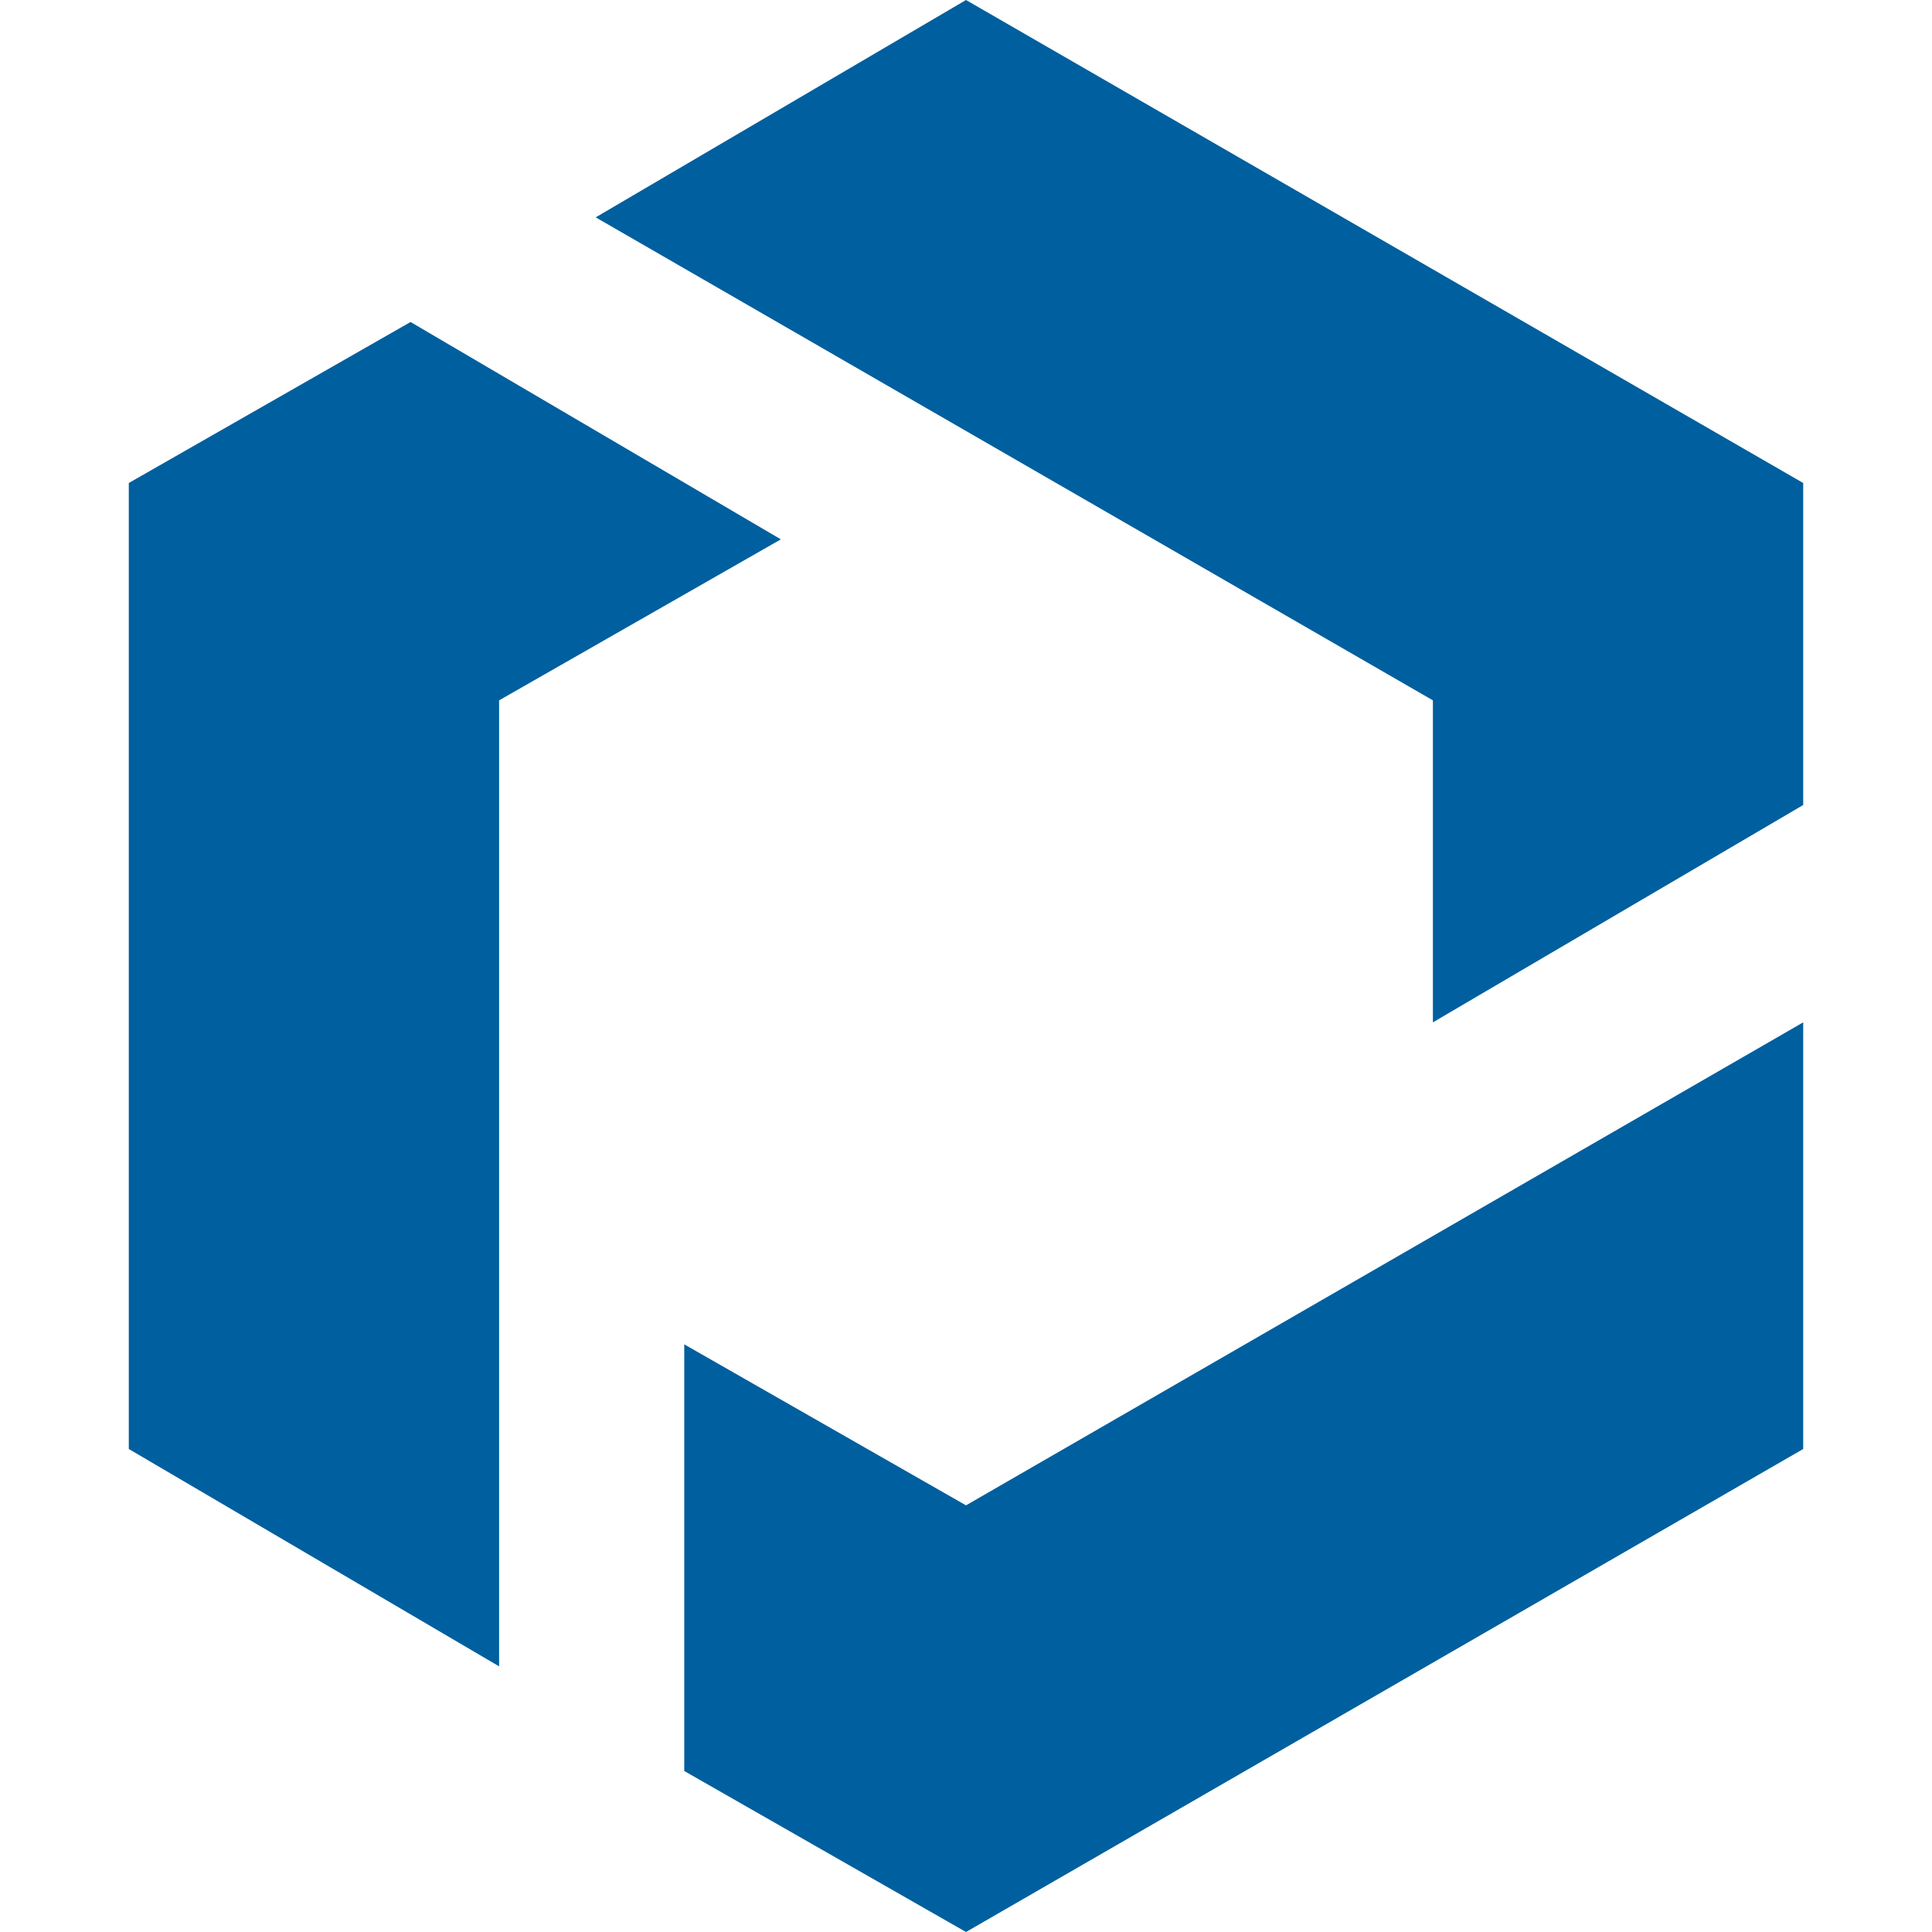
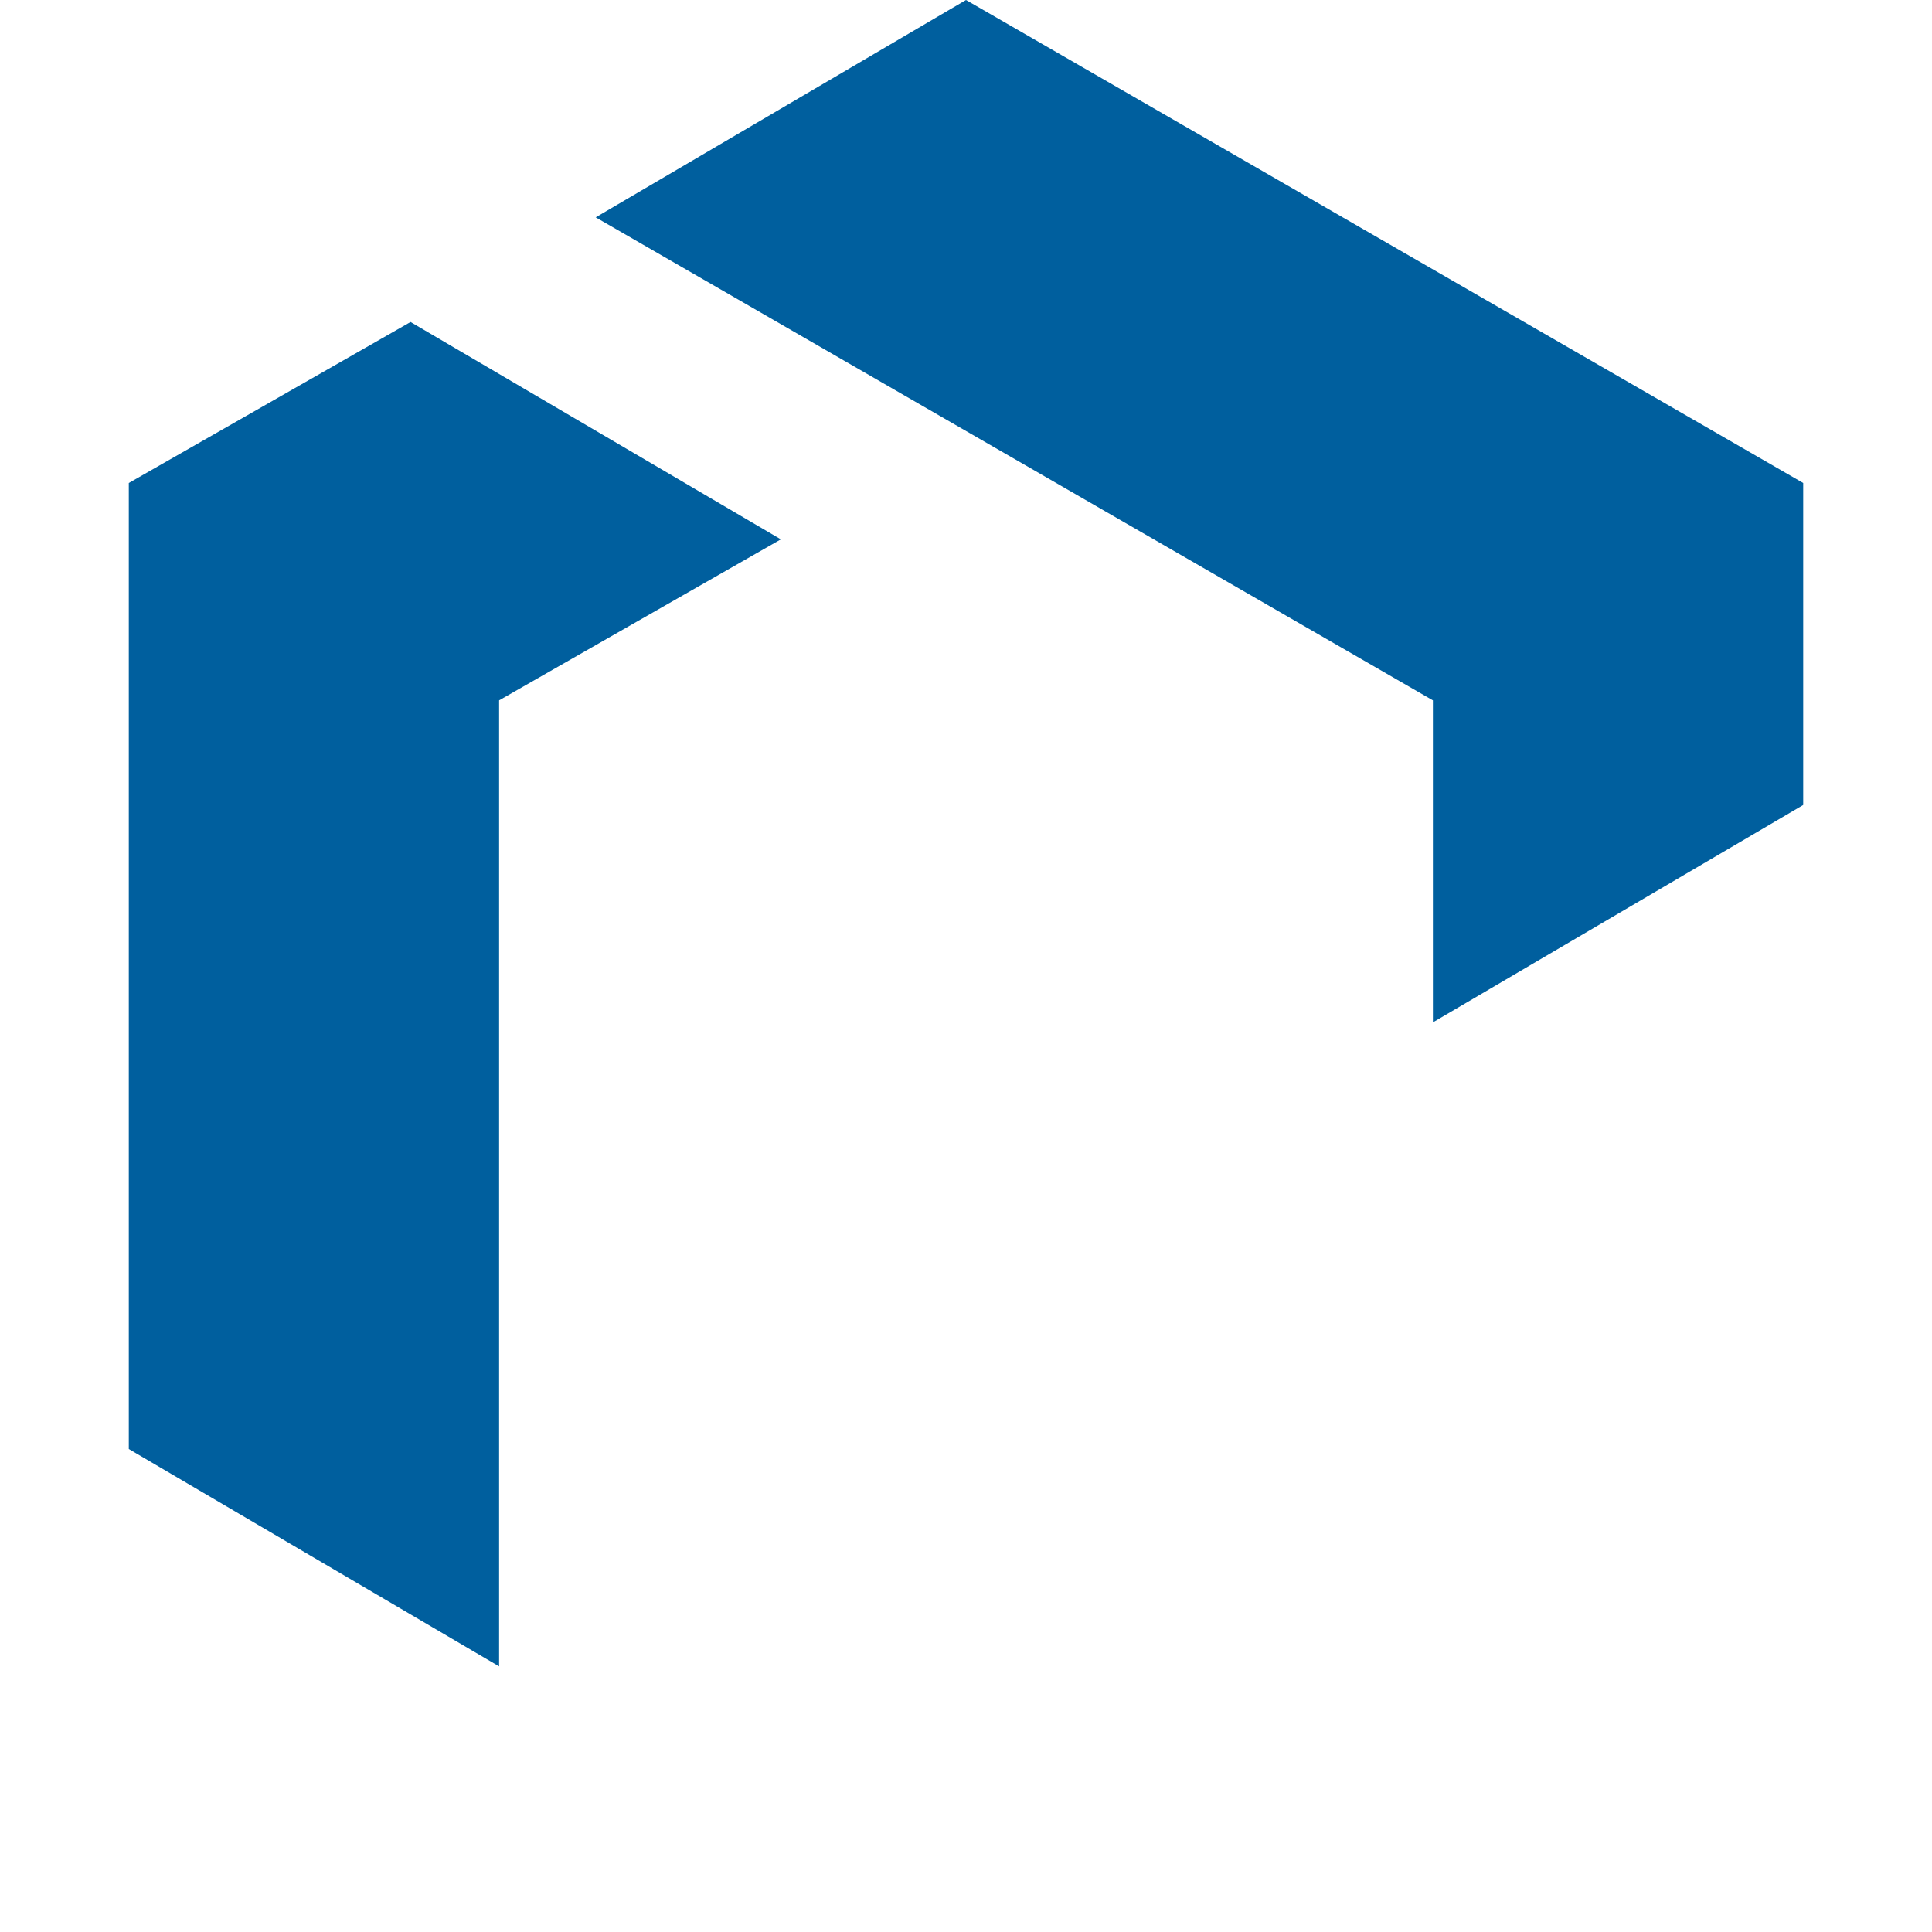
<svg xmlns="http://www.w3.org/2000/svg" id="Layer_1" version="1.1" viewBox="0 0 24 24">
  <defs>
    <style>
      .st0 {
        fill: #005f9e;
      }
    </style>
  </defs>
  <polygon class="st0" points="12 0 7.4 2.7 17.8 8.7 17.8 12.7 22.4 10 22.4 6 12 0" />
-   <polygon class="st0" points="8.5 16.7 8.5 22 12 24 22.4 18 22.4 12.7 12 18.7 8.5 16.7" />
  <polygon class="st0" points="5.1 4 1.6 6 1.6 18 6.2 20.7 6.2 8.7 9.7 6.7 5.1 4" />
</svg>